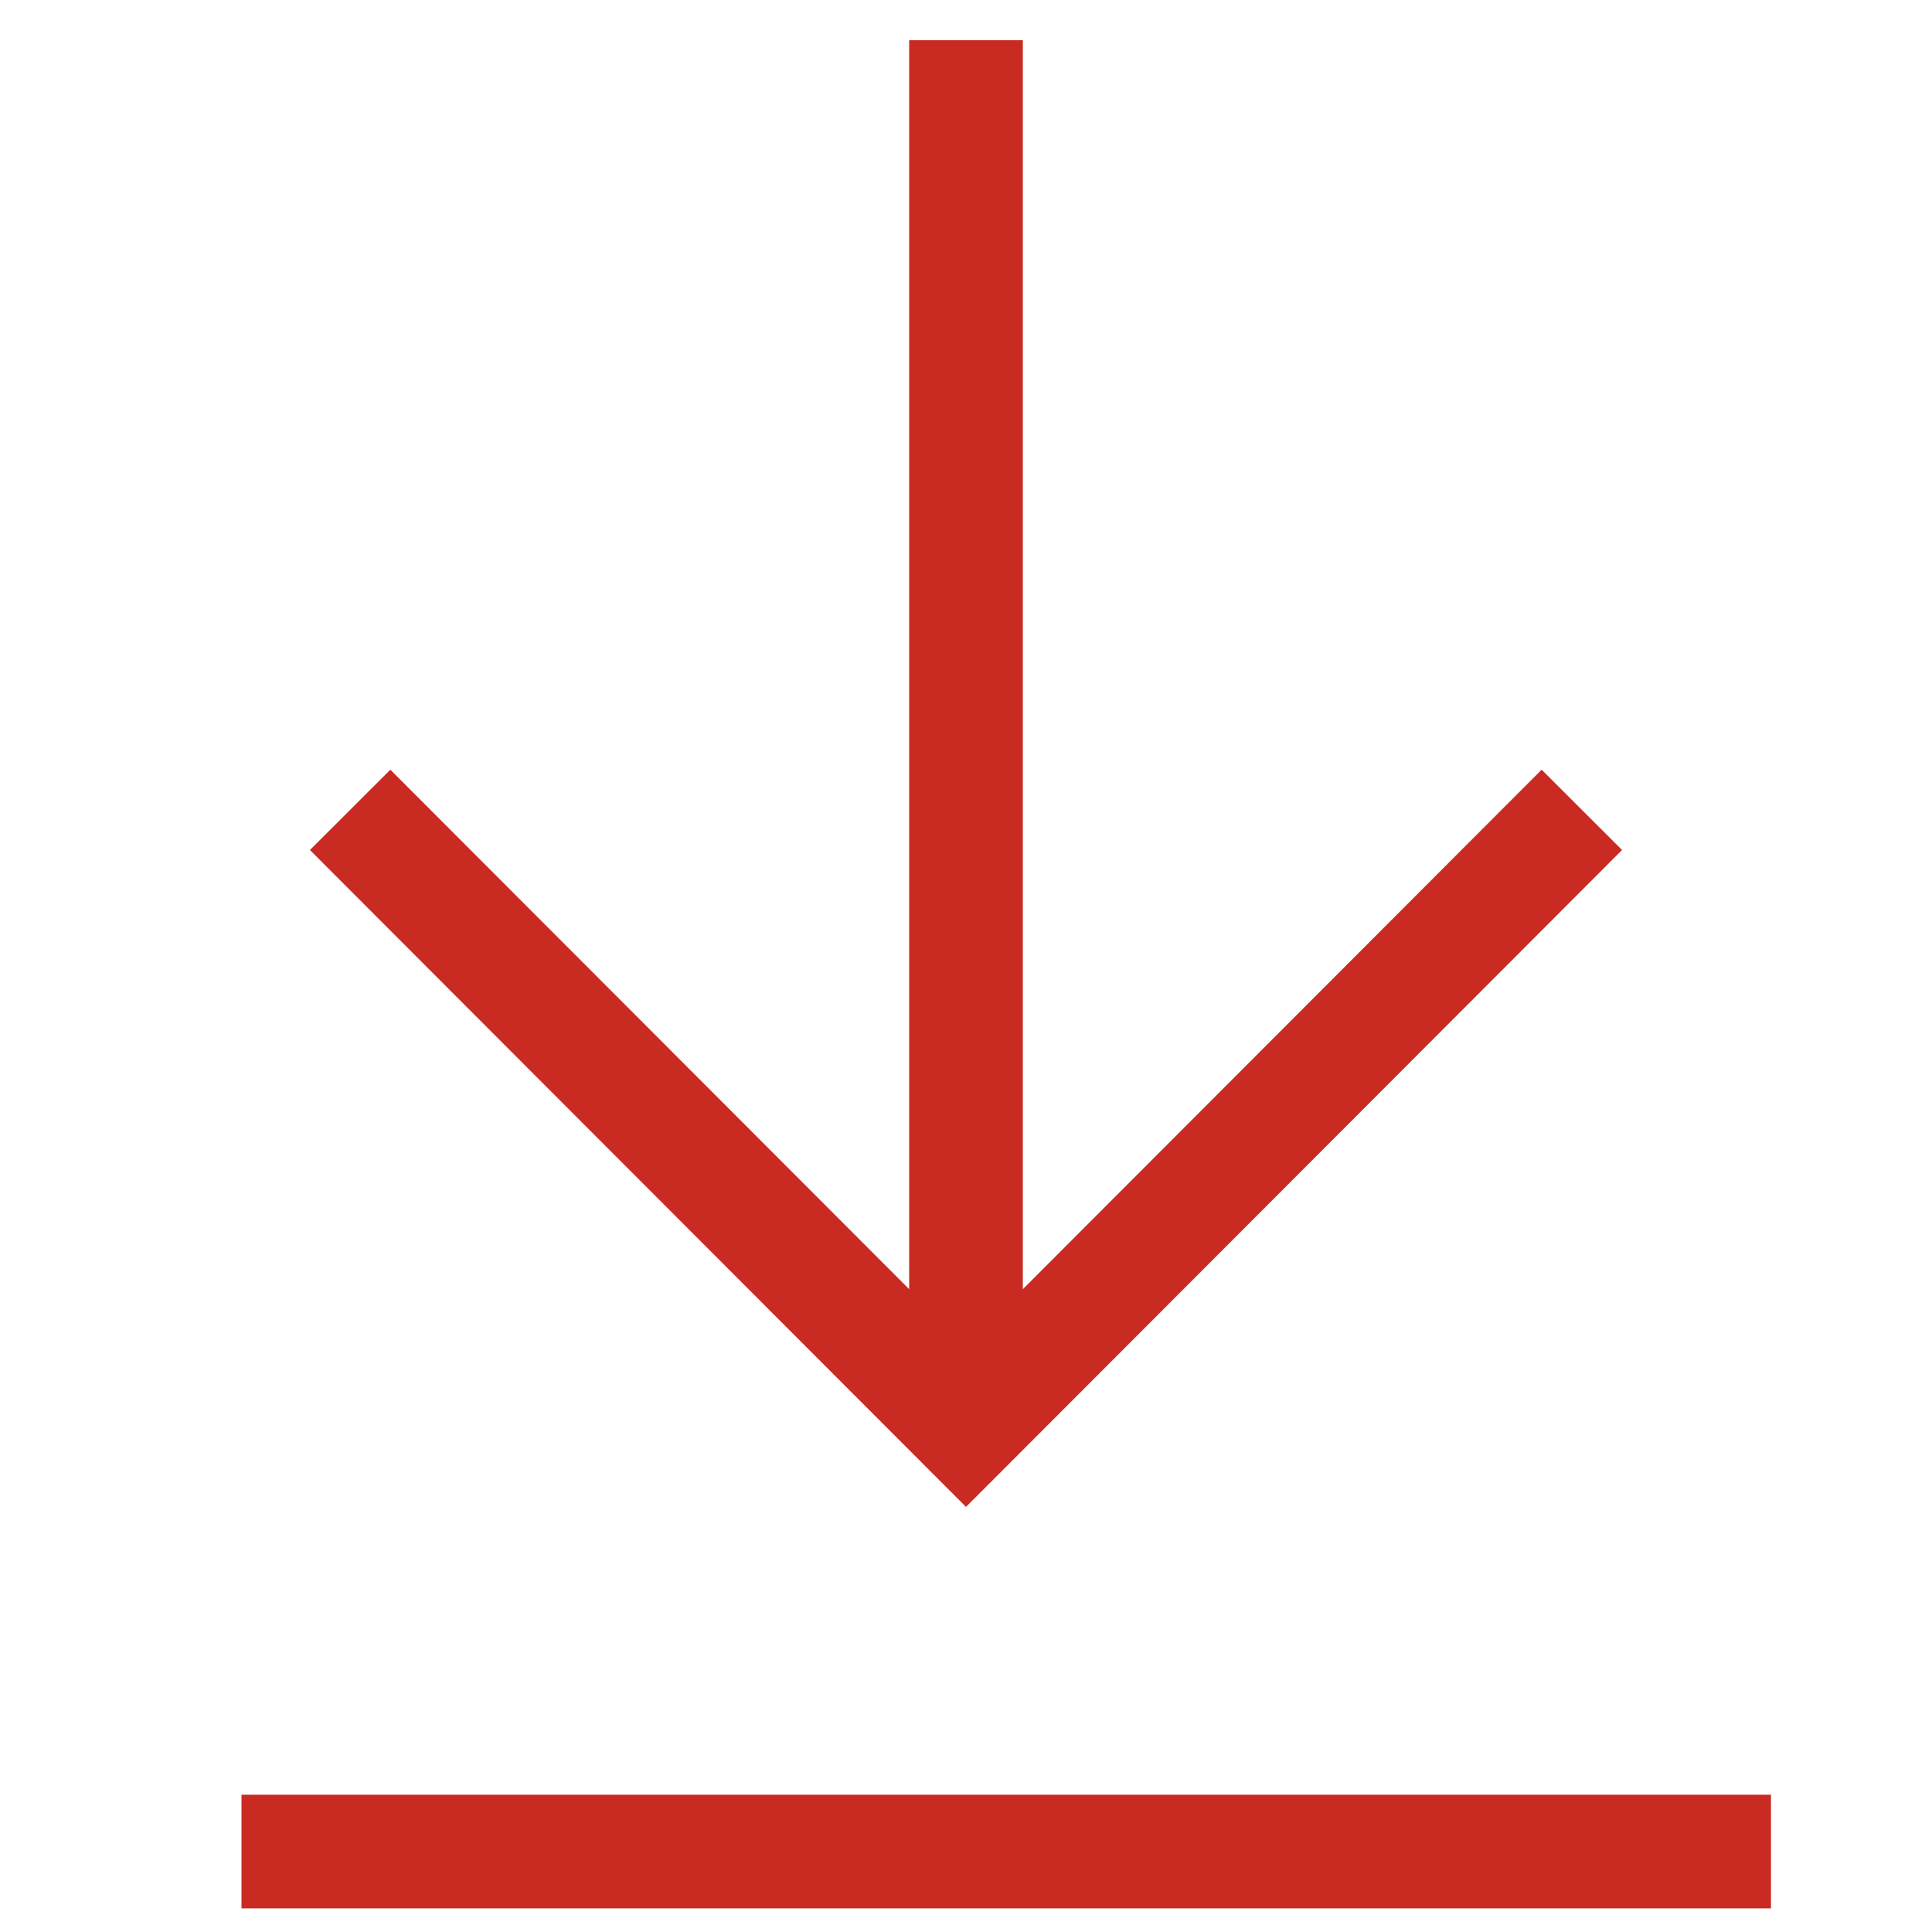
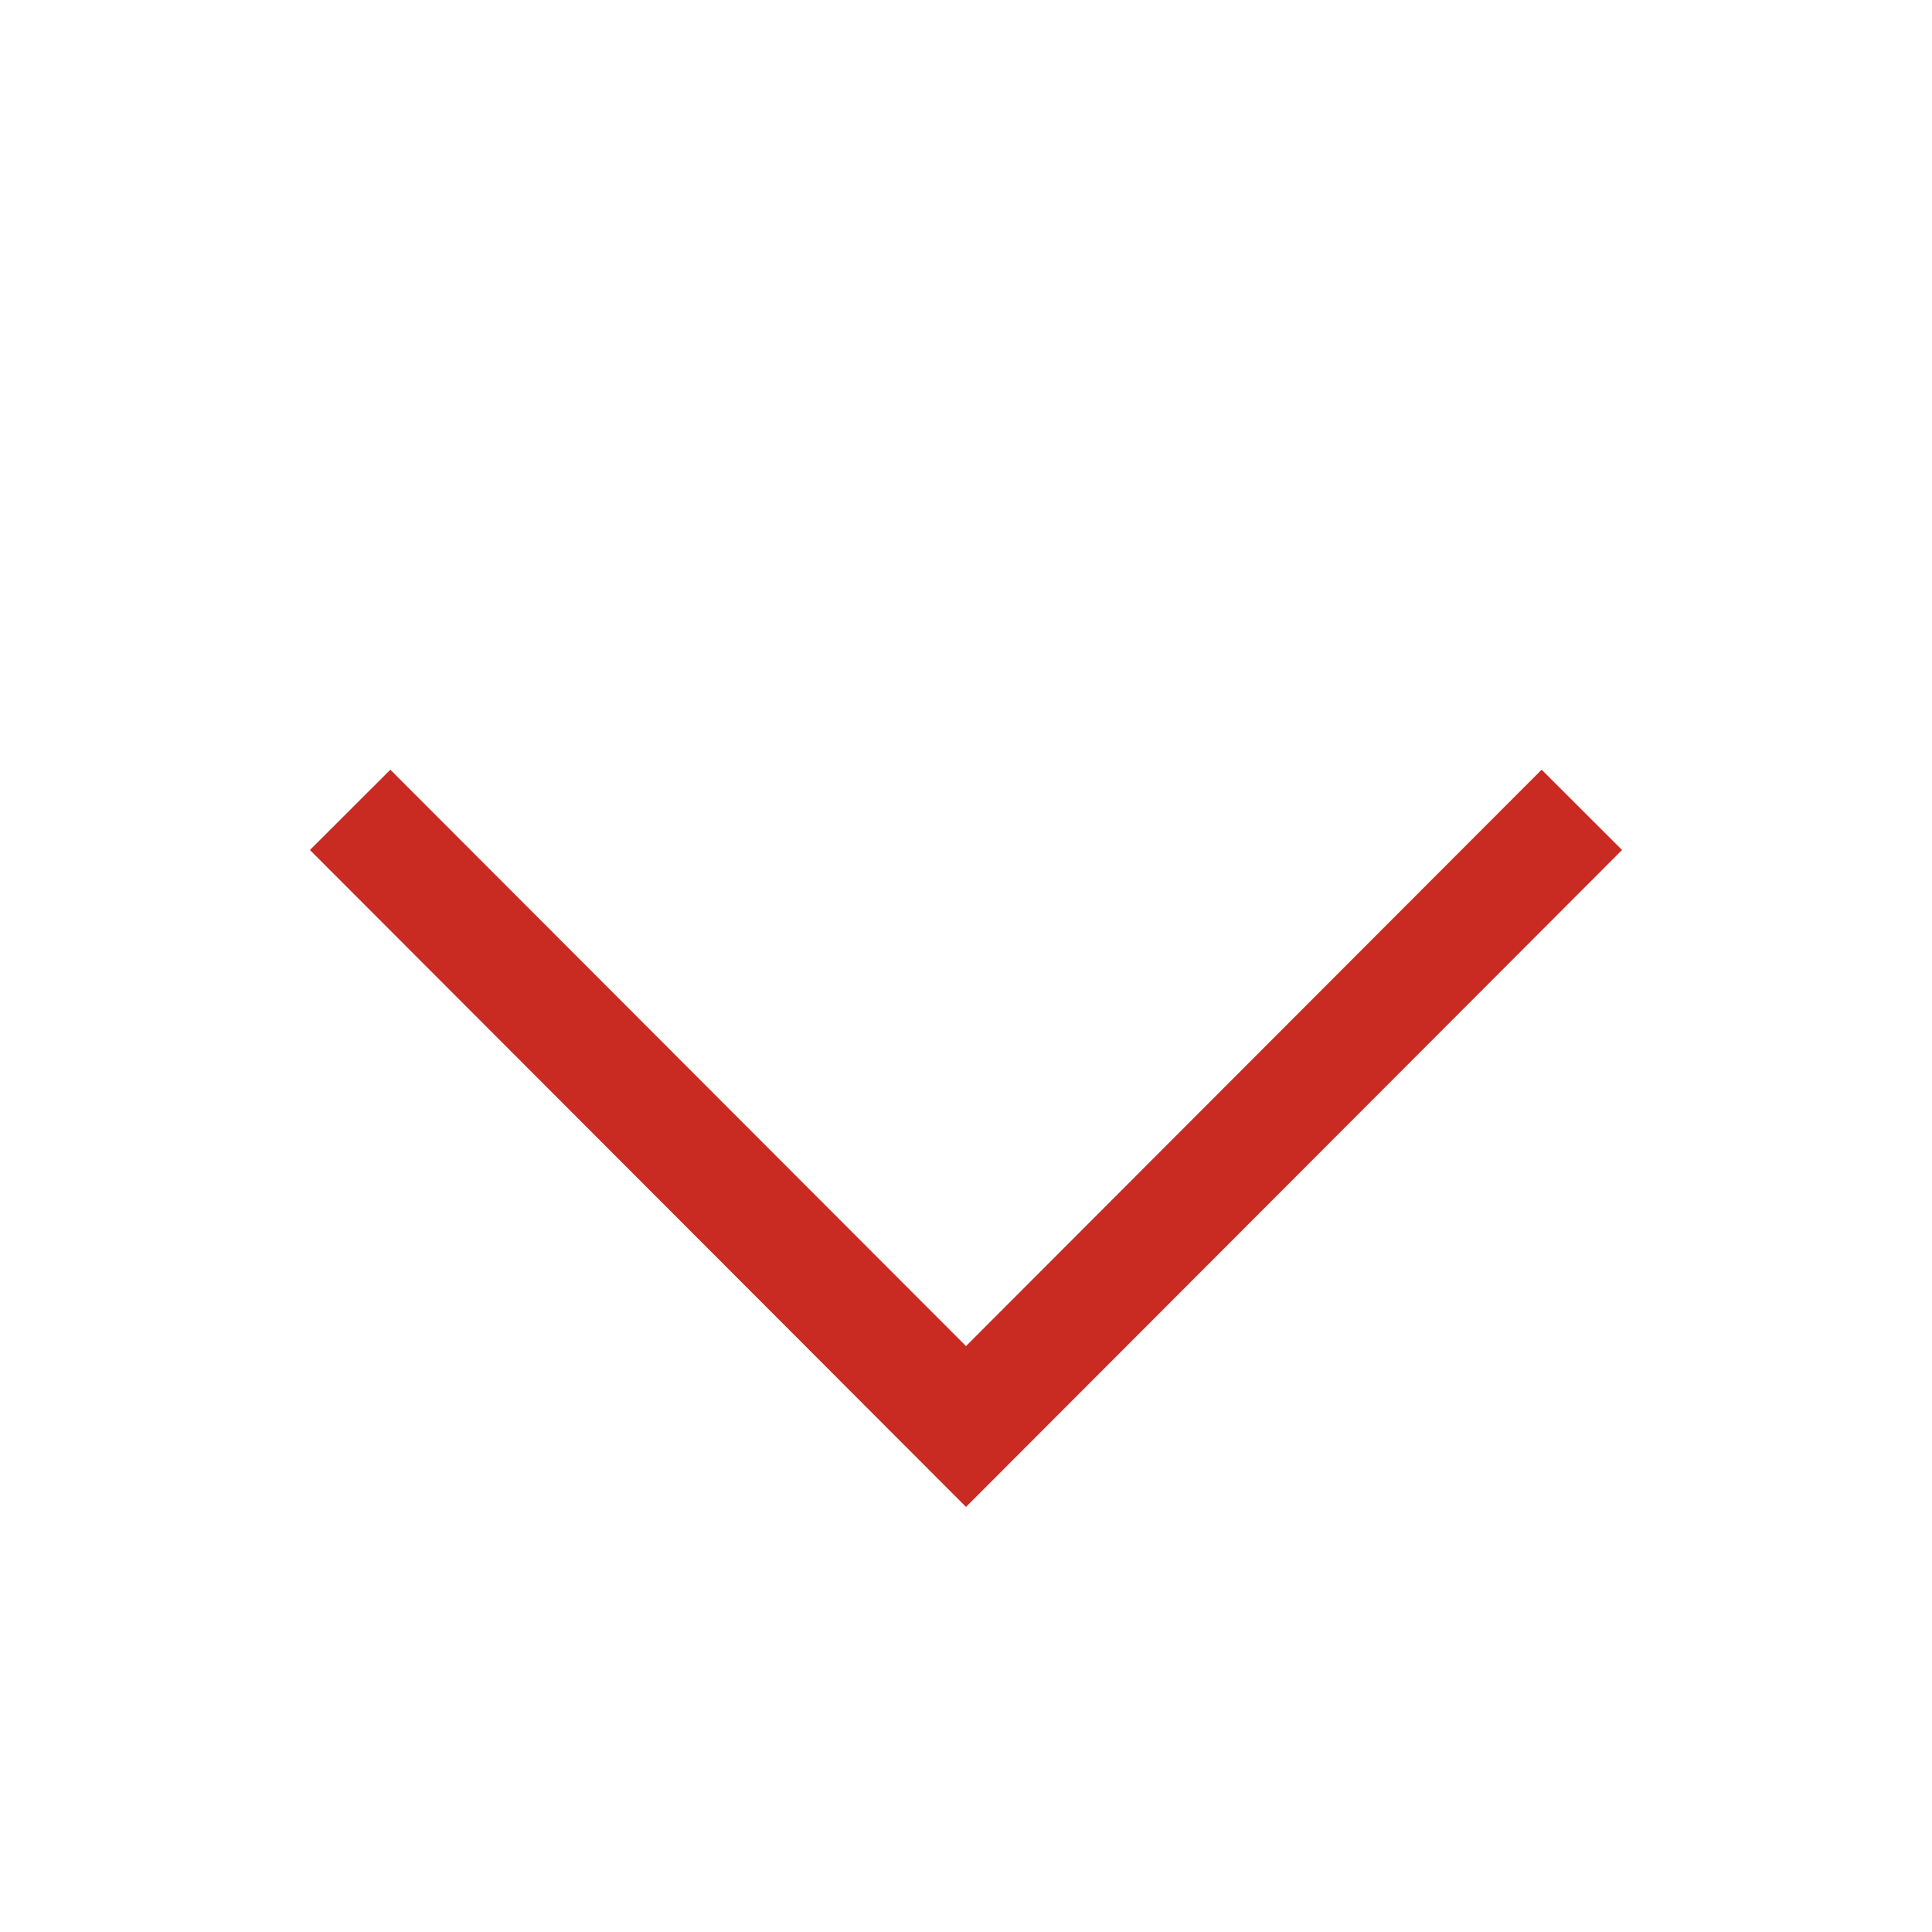
<svg xmlns="http://www.w3.org/2000/svg" width="17" height="17" viewBox="0 0 17 17" fill="none">
-   <path d="M8.5 12.552V0.354" stroke="#C92A22" stroke-miterlimit="10" />
  <path d="M3.081 7.126L8.5 12.552L13.919 7.126" stroke="#C92A22" stroke-miterlimit="10" />
-   <path d="M15.583 16.292L15.282 16.292H2.125" stroke="#C92A22" stroke-miterlimit="10" />
</svg>